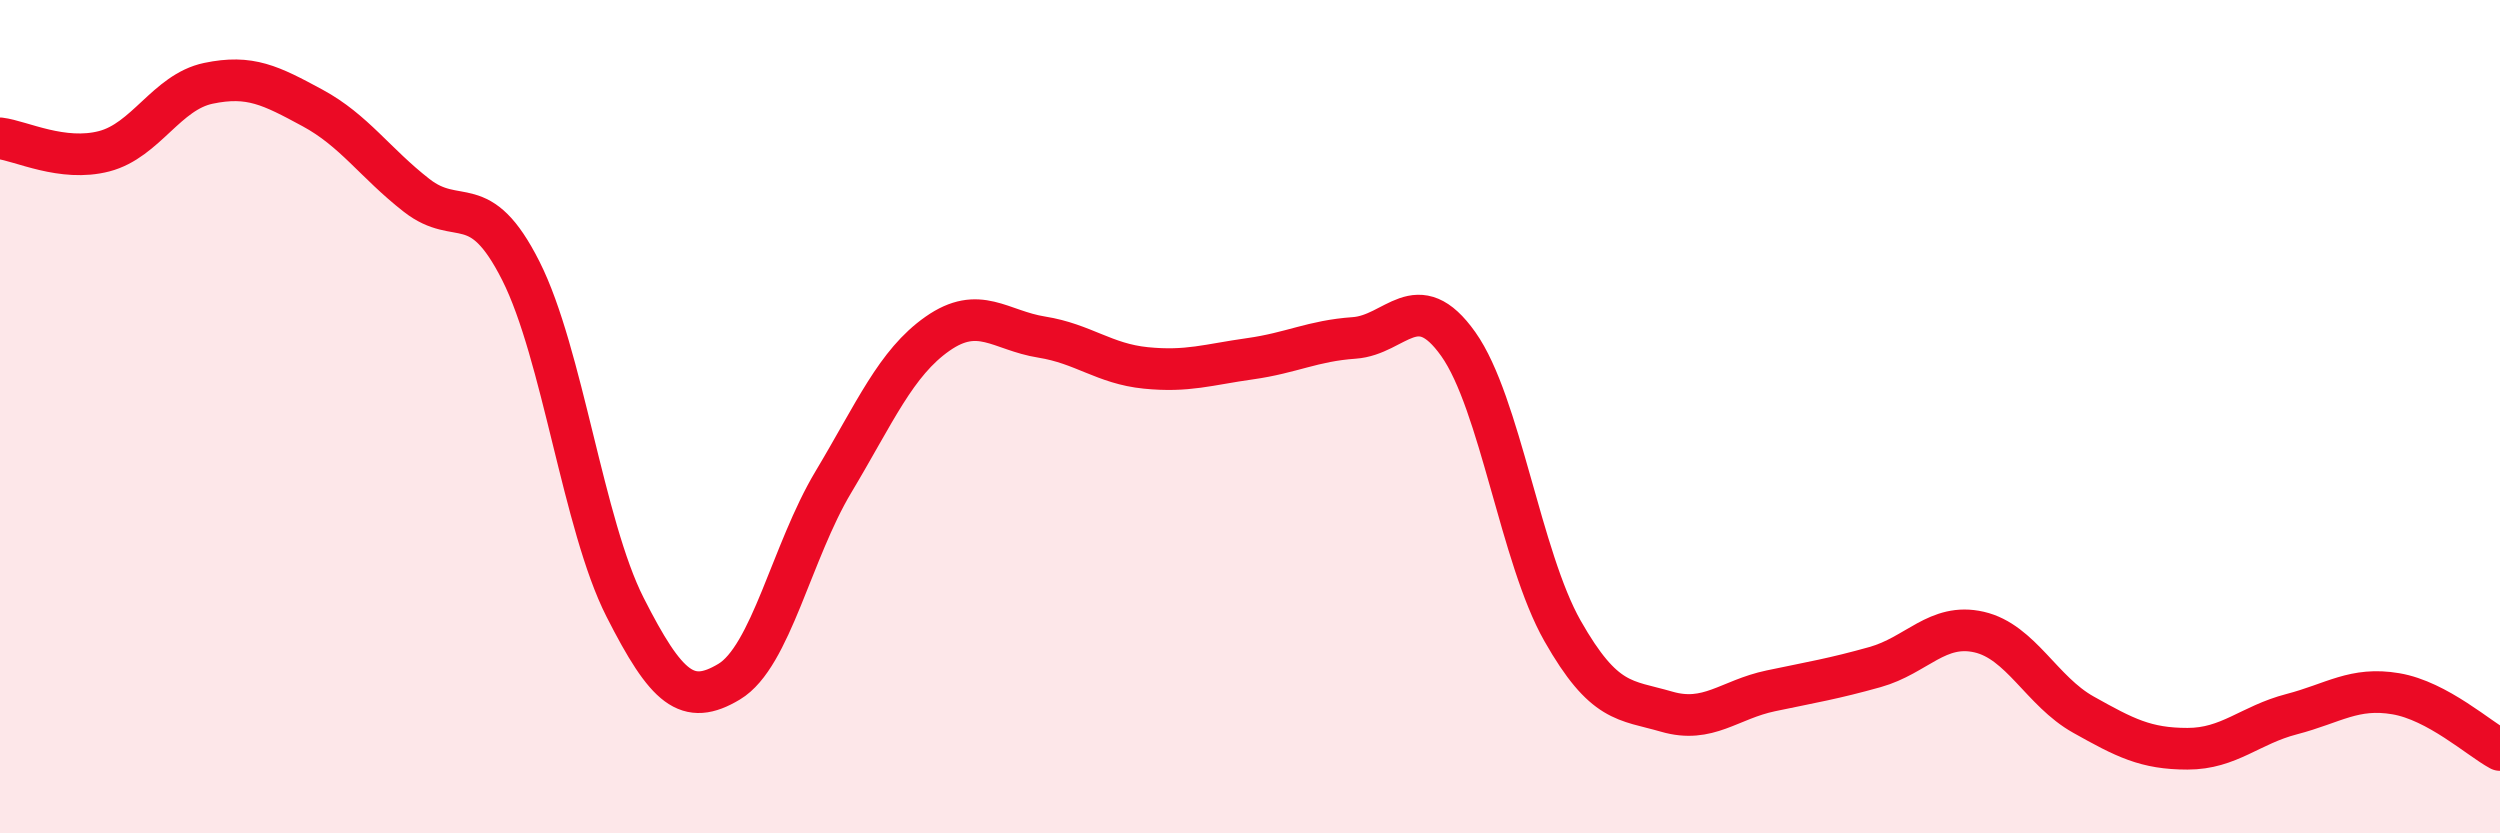
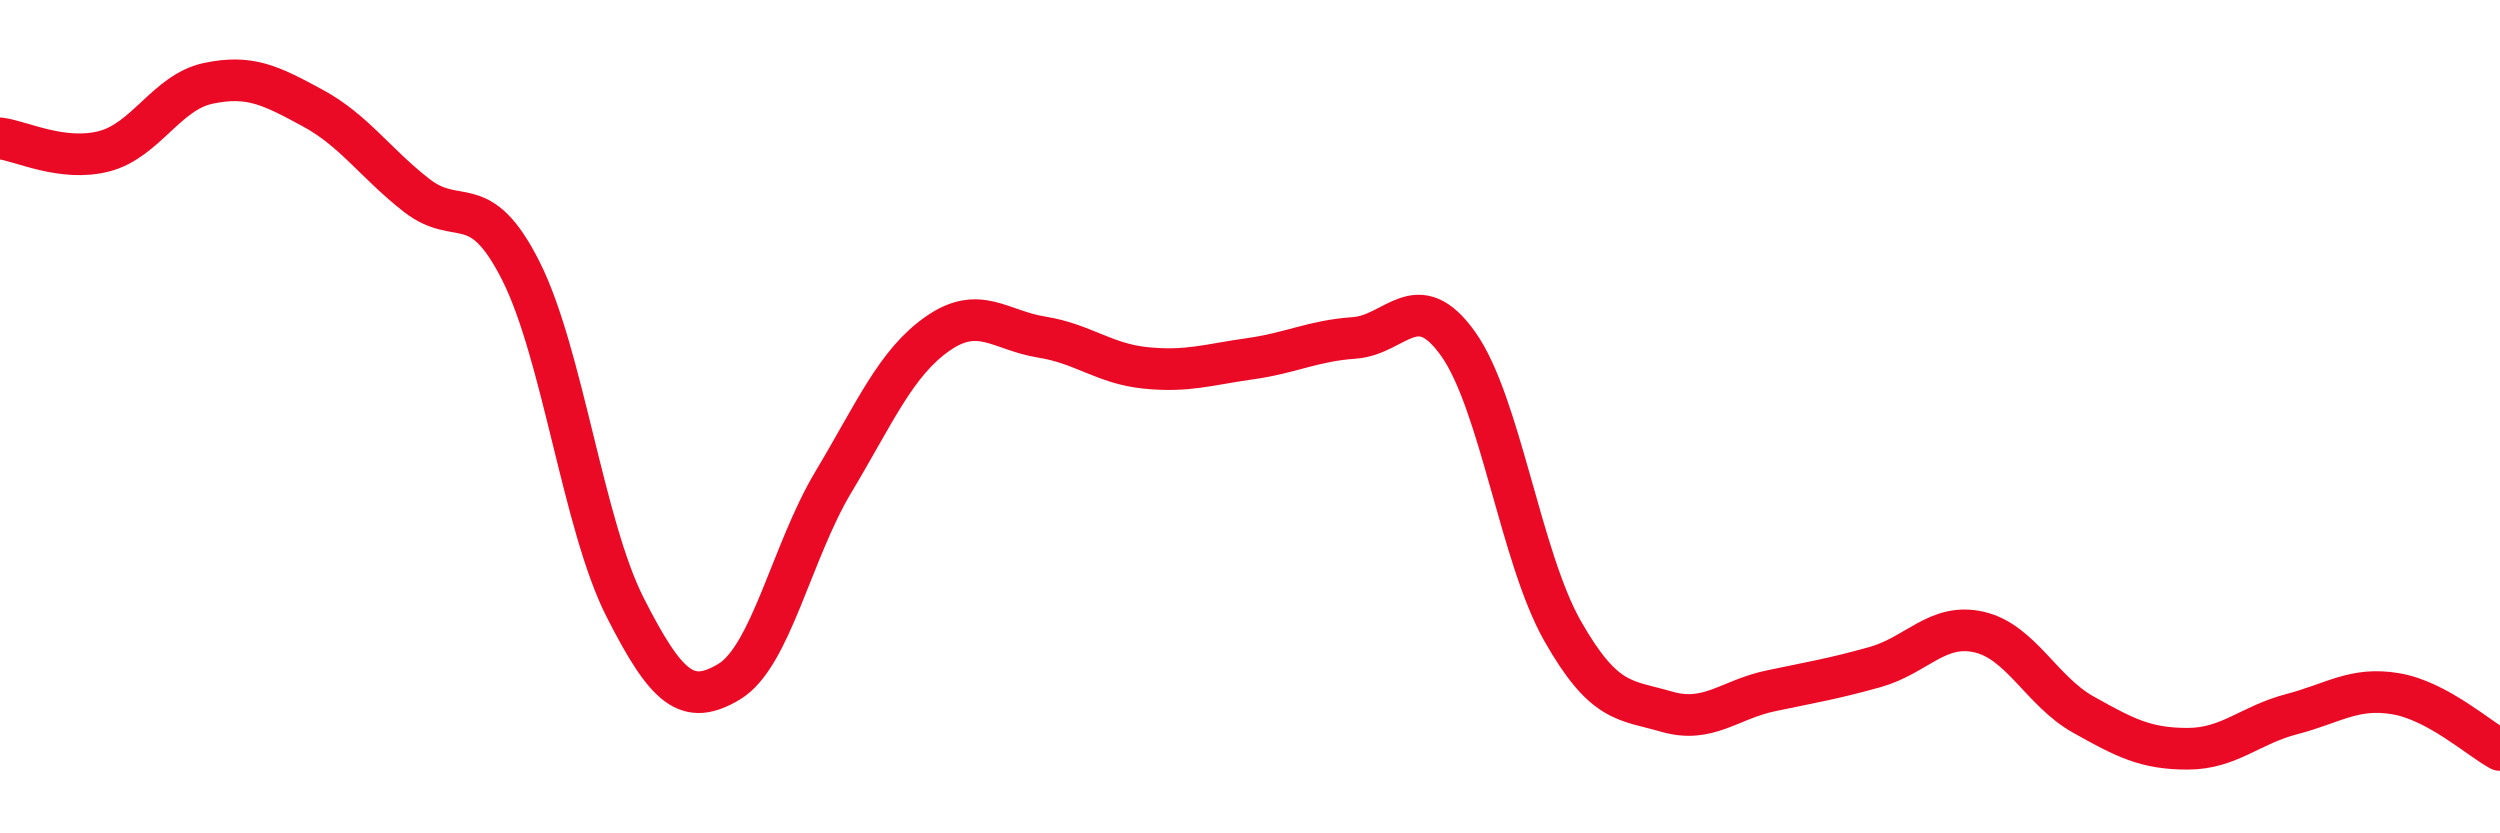
<svg xmlns="http://www.w3.org/2000/svg" width="60" height="20" viewBox="0 0 60 20">
-   <path d="M 0,3.32 C 0.5,3.38 1.5,3.89 2.5,3.63 C 3.5,3.37 4,2.21 5,2 C 6,1.79 6.5,2.05 7.5,2.59 C 8.5,3.13 9,3.91 10,4.69 C 11,5.47 11.5,4.52 12.5,6.5 C 13.5,8.48 14,12.6 15,14.57 C 16,16.54 16.5,16.96 17.5,16.36 C 18.5,15.76 19,13.24 20,11.57 C 21,9.9 21.5,8.71 22.5,8.01 C 23.5,7.31 24,7.93 25,8.09 C 26,8.25 26.5,8.73 27.5,8.83 C 28.5,8.93 29,8.75 30,8.61 C 31,8.47 31.5,8.18 32.5,8.11 C 33.5,8.04 34,6.85 35,8.26 C 36,9.67 36.5,13.38 37.5,15.14 C 38.5,16.9 39,16.79 40,17.08 C 41,17.37 41.5,16.79 42.5,16.58 C 43.5,16.37 44,16.29 45,16.01 C 46,15.73 46.5,14.94 47.5,15.17 C 48.5,15.4 49,16.59 50,17.15 C 51,17.71 51.5,17.97 52.5,17.97 C 53.5,17.97 54,17.4 55,17.14 C 56,16.88 56.5,16.48 57.5,16.65 C 58.5,16.82 59.5,17.73 60,18L60 20L0 20Z" fill="#EB0A25" opacity="0.1" stroke-linecap="round" stroke-linejoin="round" />
  <path d="M 0,3.32 C 0.5,3.38 1.5,3.89 2.5,3.63 C 3.5,3.37 4,2.21 5,2 C 6,1.79 6.5,2.05 7.5,2.59 C 8.5,3.13 9,3.91 10,4.69 C 11,5.47 11.5,4.52 12.5,6.5 C 13.5,8.48 14,12.6 15,14.57 C 16,16.54 16.5,16.96 17.5,16.36 C 18.5,15.76 19,13.24 20,11.57 C 21,9.9 21.5,8.71 22.5,8.01 C 23.5,7.31 24,7.93 25,8.09 C 26,8.25 26.5,8.73 27.5,8.83 C 28.5,8.93 29,8.75 30,8.61 C 31,8.47 31.5,8.18 32.5,8.11 C 33.5,8.04 34,6.85 35,8.26 C 36,9.67 36.5,13.38 37.5,15.14 C 38.5,16.9 39,16.79 40,17.08 C 41,17.37 41.5,16.79 42.5,16.58 C 43.5,16.37 44,16.29 45,16.01 C 46,15.73 46.5,14.94 47.5,15.17 C 48.5,15.4 49,16.59 50,17.15 C 51,17.71 51.5,17.97 52.5,17.97 C 53.5,17.97 54,17.4 55,17.14 C 56,16.88 56.5,16.48 57.5,16.65 C 58.5,16.82 59.5,17.73 60,18" stroke="#EB0A25" stroke-width="1" fill="none" stroke-linecap="round" stroke-linejoin="round" />
</svg>